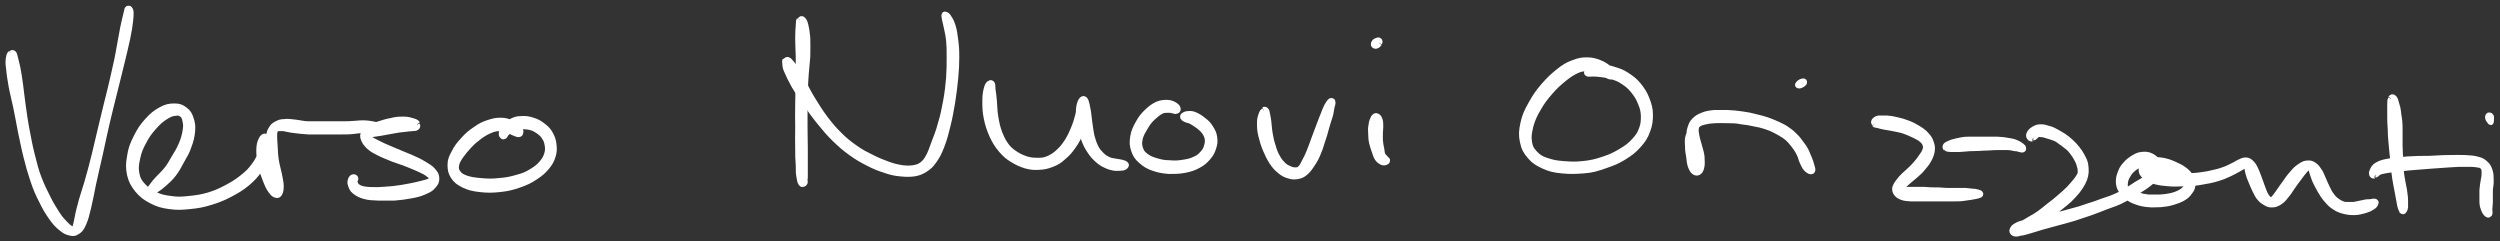
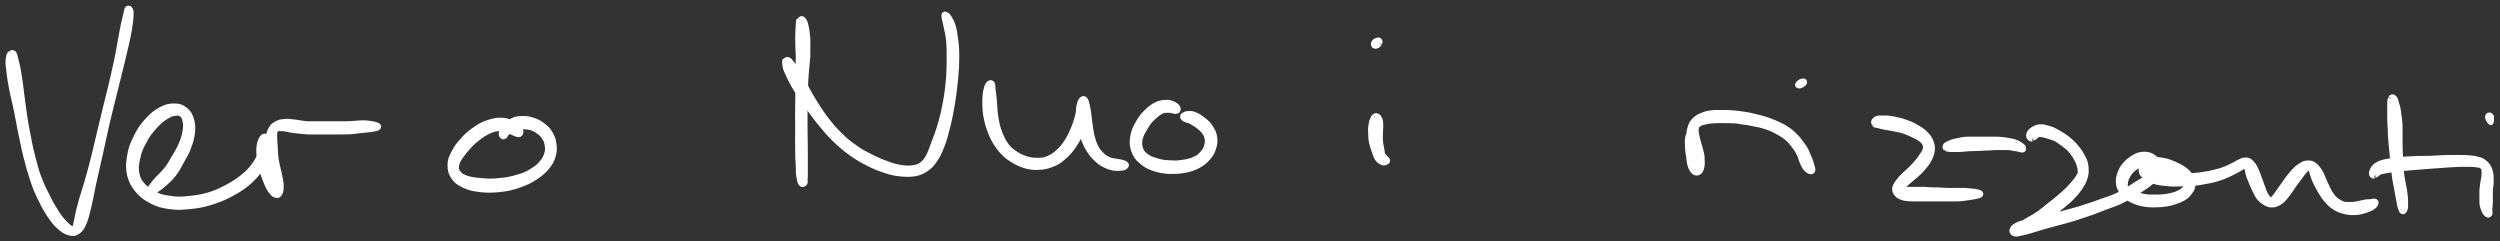
<svg xmlns="http://www.w3.org/2000/svg" id="canvas" version="1.1" viewBox="0 0 911.1 87.9">
  <rect x="0" y="0" width="911.1" height="87.9" fill="#333333" stroke="none" />
  <defs>
    <style>
      .st0 {
        fill: #fff;
        stroke: #fff;
        stroke-width: 2px;
      }
    </style>
  </defs>
  <path class="st0" d="M4,19.3c-.3.3-.7.5-.8,1.6-.2,1.1-.3,1.9,0,4,.2,2.1.4,3.5.9,6.3.5,2.8,1,4.5,1.7,7.8.7,3.3,1,5.2,1.7,8.8.8,3.6,1.1,5.5,2,9.1.9,3.6,1.4,5.4,2.5,8.7s1.8,4.9,3.2,7.6c1.3,2.7,2.1,4,3.5,6,1.4,2,2.1,2.7,3.4,3.8,1.3,1.1,2,1.5,3.2,1.8s1.8.4,2.8-.3c1-.6,1.5-1.1,2.3-2.9s1.1-3,1.8-5.9,1-4.7,1.8-8.6c.8-3.8,1.4-6.1,2.4-10.6s1.5-7.1,2.6-11.8,1.8-7.3,2.9-11.8c1.1-4.5,1.7-6.7,2.6-10.5.9-3.8,1.4-5.7,2-8.6s.8-4.2,1-6.1c.2-1.8.2-2.2.2-3.1s-.3-1.1-.5-1.4c0-.2-.2,0-.2,0,0,0,0,0,0,0,0,0-.3-.3-.5,0-.2.2-.2.4-.4,1.3-.2.8-.3,1.1-.7,2.9-.4,1.8-.7,3-1.2,6-.6,2.9-.8,4.8-1.6,8.6-.8,3.8-1.4,6.1-2.4,10.5-1.1,4.5-1.8,7.1-2.9,11.8-1.1,4.7-1.7,7.3-2.8,11.8s-1.7,6.7-2.8,10.5c-1.1,3.8-1.8,5.5-2.5,8.4-.8,2.8-.9,4.1-1.3,5.8-.4,1.7-.4,2-.8,2.5s-.5.3-1.2,0-1.2-.8-2.2-1.8c-1-1.1-1.7-1.7-2.9-3.6-1.2-1.9-2-3.1-3.3-5.7s-2.1-4.1-3.3-7.2-1.6-5-2.5-8.5-1.2-5.4-1.9-9-.9-5.5-1.4-8.8-.6-5.1-1-7.9c-.4-2.8-.6-4.2-1-6.2s-.7-2.7-.9-3.7c-.3-1-.2-1.1-.5-1.4s-.5-.4-.9-.1" />
  <path class="st0" d="M55.2,69.8c.5,0,1.1-.2,2-.8.9-.6,1.5-1,2.7-2.1s2.1-1.8,3.4-3.5c1.3-1.7,1.8-2.8,2.9-4.8s1.9-3.1,2.6-5.3c.8-2.1,1.1-3.4,1.3-5.4.2-2,0-3.1-.5-4.6-.5-1.6-1-2.4-2.2-3.3-1.2-.9-2-1.3-3.8-1.3s-3,.2-5,1.3-3.2,2.1-5,4.1-2.7,3.4-4,6-1.9,4.1-2.3,6.9c-.5,2.7-.5,4.3,0,6.7.6,2.4,1.3,3.6,2.8,5.5,1.6,1.9,2.8,2.8,5.1,4s3.7,1.6,6.5,2,4.5.3,7.5,0,4.7-.6,7.6-1.5,4.4-1.5,7.1-2.9c2.6-1.4,4-2.2,6.2-4,2.1-1.8,3.1-2.9,4.5-4.9,1.5-2,2-3.1,2.7-5s.9-3.2.8-4.6c0-1.4-.6-2.2-1.2-2.5s-1.2,0-1.7,1.1c-.5,1-.8,2.1-.8,4s.2,3.4.7,5.6,1,3.4,1.7,5.2c.7,1.8,1.1,2.7,1.9,3.8.8,1.1,1.3,1.5,1.9,1.6.7.2,1,0,1.4-.8.3-.7.4-1.2.4-2.6s-.4-2.5-.7-4.4c-.4-1.9-.8-3-1.1-5-.3-2-.3-3.1-.4-4.9s-.2-2.6-.2-3.7,0-1.5.3-2.1c.2-.6.4-.6,1-.8.6,0,.9,0,2.1,0,1.2.2,2,.5,3.9.7,1.8.2,3,.4,5.2.5,2.2,0,3.4,0,5.7,0h5.9c2.3,0,3.6,0,5.7-.3s3.2-.3,4.7-.5,2.4-.3,3-.6.6-.6,0-.9c-.6-.3-1.5-.5-3-.7-1.6-.2-2.7-.2-4.8,0s-3.4.2-5.7.2h-11.3c-2.1,0-3.2-.4-5-.6-1.8-.2-2.7-.4-4.1-.2-1.4,0-1.9.3-2.9.8-.9.5-1.3.8-1.8,1.7-.6.9-.7,1.4-1,2.7-.3,1.4-.3,2.2-.4,4,0,1.8-.2,3.1,0,5.2,0,2.1.3,3.5.7,5.4.4,1.9.8,3.1,1.3,4.3.5,1.3.9,1.6,1.3,2s.6.4.6,0,0-.8-.4-2c-.3-1.1-.7-2-1.2-3.7-.4-1.7-.7-3-1-5s-.5-3.4-.8-5.1c-.3-1.7-.4-2.6-.7-3.6-.3-.9-.4-1.2-.7-1-.2.2-.3.8-.6,1.9-.3,1.2-.3,2.2-1,3.9s-1.1,2.7-2.4,4.4c-1.3,1.8-2.2,2.7-4.2,4.3-2,1.6-3.3,2.4-5.7,3.7-2.5,1.3-3.8,1.9-6.6,2.8-2.8.8-4.3,1-7.1,1.3-2.8.3-4.3.4-6.8,0-2.5-.3-3.7-.6-5.7-1.5-2-1-3-1.7-4.4-3.2s-1.9-2.4-2.3-4.4c-.4-2-.2-3.4.3-5.7.5-2.4,1.1-3.8,2.3-6,1.2-2.3,2.1-3.5,3.7-5.3,1.6-1.8,2.6-2.7,4.2-3.7,1.6-1,2.4-1.3,3.6-1.4,1.2-.2,1.7,0,2.4.5.7.6,1,1.1,1.2,2.4.3,1.2.3,2.1,0,3.8s-.6,2.8-1.4,4.7-1.5,3-2.6,4.8c-1.1,1.9-1.6,2.9-2.8,4.4s-2,2.1-3,3.2-1.5,1.6-2.1,2.5c-.6.8-1,1.2-1.1,1.7,0,.5,0,.8.7.9" />
-   <path class="st0" d="M152.2,45.1c-.3-.4-.6-.7-1.7-1-1-.3-1.8-.6-3.4-.6s-2.7,0-4.5.5c-1.8.3-2.9.7-4.5,1.2s-2.4.7-3.5,1.3-1.6,1-2,1.8-.5,1.4-.1,2.4.8,1.6,1.9,2.7c1.1,1,2,1.5,3.8,2.4s3,1.3,5.1,2.2c2.1.8,3.4,1.1,5.3,1.9,2,.8,3,1.2,4.5,1.9s2.3,1.1,3.1,1.8c.9.6,1.1.9,1.2,1.4,0,.5-.2.6-.9,1-.8.4-1.4.5-2.9.9s-2.5.6-4.5,1-3.4.6-5.7.9c-2.3.2-3.6.3-5.7.4-2.1,0-3.1,0-4.6-.2s-2.1-.5-2.8-1-.7-.9-.9-1.3-.1-.5-.1-.8.4-.5.3-.8c0-.3-.4-.7-.8-.6-.4,0-.8.4-1,1s-.3,1.1,0,1.9.4,1.5,1.4,2.3,1.8,1.3,3.5,1.8,2.9.5,5.1.6c2.2,0,3.6,0,6,0,2.4-.2,3.8-.4,6-.8s3.3-.7,4.9-1.4c1.6-.7,2.4-1.1,3.2-2.1.9-1,1.2-1.6,1.2-2.7s-.3-1.8-1.3-2.9c-.9-1.1-1.8-1.5-3.4-2.5-1.6-1-2.6-1.4-4.6-2.3-2-.9-3.3-1.3-5.3-2.2s-3.2-1.3-4.9-2.1-2.4-1.2-3.6-1.8c-1.1-.6-1.5-.9-2-1.3s-.6-.4-.3-.6c.3-.2.6-.2,1.6-.4s1.8-.2,3.4-.5,2.7-.5,4.4-.8,2.7-.5,4.1-.6c1.4-.2,2-.2,2.9-.3s1.3,0,1.7-.3.5-.6.2-1" />
  <path class="st0" d="M189.8,48.1c0-.5-.4-1-1.1-1.7-.7-.7-1.2-1.2-2.5-1.7-1.2-.5-2.1-.8-3.8-.8s-2.5.2-4.4.8c-1.8.6-2.9,1.1-4.7,2.4-1.8,1.2-2.9,2.1-4.5,3.9-1.6,1.7-2.4,2.8-3.3,4.6-1,1.8-1.4,2.8-1.4,4.5s.2,2.8,1.1,4.2c1,1.5,1.8,2.1,3.7,3.1,1.9.9,3.3,1.3,6,1.6,2.6.3,4.4.3,7.2,0,2.9-.3,4.5-.7,7.1-1.6s3.8-1.5,5.8-2.8c2-1.3,2.9-2.1,4.2-3.6,1.3-1.6,1.8-2.5,2.3-4.1.5-1.7.5-2.6.3-4.3-.2-1.6-.5-2.5-1.3-3.9s-1.5-2-2.8-3-2.1-1.4-3.7-1.9-2.6-.6-4.2-.5c-1.6,0-2.7.5-3.9,1.2-1.2.6-1.7,1.2-2.3,2s-.7,1.2-.8,1.9c-.1.6,0,1,.3,1.2.2.3.5.2.8,0s.1-.4.4-.7c.3-.3.4-.5.9-.9s.8-.7,1.8-1.1c1-.4,1.8-.7,3-.8,1.3,0,2,0,3.3.3,1.2.3,1.9.7,2.9,1.4s1.6,1.2,2.2,2.2c.7,1,.9,1.7,1.1,2.9.2,1.2.2,2-.2,3.3s-.8,2-1.9,3.3c-1.1,1.3-1.9,1.9-3.7,3s-3,1.6-5.3,2.2c-2.4.7-3.9,1-6.6,1.2-2.6.3-4.2.2-6.6,0-2.4-.2-3.6-.4-5.2-.9-1.6-.6-2.2-.9-3-1.9-.7-.9-.9-1.6-.7-2.8s.6-1.9,1.5-3.3c1-1.4,1.8-2.4,3.2-3.9s2.4-2.3,4-3.5c1.6-1.1,2.5-1.6,4-2.2,1.5-.6,2.2-.6,3.4-.6s1.8.3,2.7.6c1,.3,1.3.7,2.1,1s1.3.6,1.8.6.8-.4.7-.9" />
  <path class="st0" d="M291.3,7.2c-.3.5-.2.8-.3,2.1-.1,1.3-.2,2.3-.2,4.5s.1,3.6.2,6.7c0,3,0,4.9-.1,8.4,0,3.5,0,5.4-.1,8.9s0,5.3,0,8.6-.1,4.9,0,7.6c0,2.7,0,3.9.2,6.1,0,2.1,0,3.2.3,4.6.2,1.4.4,1.9.8,2.3s.8,0,1.1-.2c.2-.2.3-.9,0-1-.2-.2-.9,0-1.1.2-.1.2.1.6.3.8.2.2.4.5.6,0,.2-.4.3-.9.4-2.2v-10.6c0-2.7-.1-4.4-.1-7.6v-8.5c0-3.5.1-5.4.3-8.9.2-3.5.5-5.4.7-8.4.1-3,0-4.5,0-6.8-.2-2.3-.4-3.3-.7-4.6-.3-1.3-.6-1.7-1-2.1s-.7-.3-1,.2" />
  <path class="st0" d="M286.2,21.9c-.2.3-.2.5-.1,1.3.1.9,0,1.4.8,3,.7,1.6,1.3,2.9,2.6,5.2,1.4,2.3,2.3,3.6,4.1,6.2,1.8,2.6,2.9,4.2,5,6.8s3.2,3.9,5.5,6.2c2.3,2.2,3.5,3.3,6,5.1s3.8,2.5,6.3,3.8,3.9,1.8,6.3,2.6,3.5,1,5.6,1.2,3,.2,4.8,0c1.7-.3,2.5-.6,4-1.5,1.5-1,2.1-1.5,3.3-3.2,1.2-1.7,1.8-2.8,2.8-5.4,1-2.6,1.4-4.2,2.2-7.4.8-3.2,1.1-5.1,1.7-8.5.5-3.4.8-5.4,1.1-8.7.3-3.3.4-5,.4-7.8s-.1-4.1-.4-6.3-.4-3.3-.9-4.9c-.5-1.6-.9-2.3-1.5-3.2-.5-.9-.8-1-1.2-1.1-.3-.2-.5,0-.5.3s0,.5.2,1.5c.2.9.4,1.6.7,3.1.3,1.6.6,2.5.8,4.6s.2,3.3.2,6,0,4.4-.2,7.6c-.3,3.2-.5,5.2-1.1,8.5-.6,3.3-1,5.2-1.9,8.2-.8,3-1.5,4.6-2.4,7s-1.2,3.5-2.1,5.1-1.3,2-2.3,2.8c-1.1.8-1.6.9-3.1,1.2-1.4.2-2.2.2-4.1,0-1.8-.3-2.9-.5-5.1-1.3s-3.5-1.3-5.9-2.5-3.7-1.8-6.1-3.5-3.6-2.6-5.8-4.8c-2.2-2.2-3.2-3.4-5.2-6-1.9-2.6-2.9-4.2-4.5-6.8s-2.3-4.1-3.5-6.4c-1.3-2.3-1.9-3.4-2.8-4.9s-1.2-1.7-1.8-2.4c-.5-.6-.6-.7-.9-.8-.3-.1-.6,0-.8.3" />
  <path class="st0" d="M360.6,30.3c-.4.4-.8.8-1.1,2.1-.3,1.3-.5,2.3-.5,4.4s0,3.7.5,6.2,1.1,4.2,2.1,6.5c1.1,2.3,1.8,3.4,3.3,5.2,1.5,1.7,2.3,2.4,4.1,3.5,1.8,1.1,2.9,1.6,4.8,2.2,1.9.5,2.9.6,4.8.5s2.9-.3,4.7-1c1.8-.7,2.7-1.2,4.2-2.6,1.6-1.3,2.4-2.3,3.7-4.1,1.3-1.9,1.9-3.1,2.7-5.1.9-2.1,1.2-3.3,1.7-5.3.4-1.9.5-3.1.4-4.4,0-1.3-.4-2-.8-2.3s-.9,0-1.3.7-.7,1.8-.8,3.4c0,1.7,0,2.9.4,5,.4,2,.7,3.3,1.4,5.2.7,2,1.2,3,2.2,4.5s1.5,2.1,2.7,3.2c1.2,1.1,1.8,1.5,3.1,2.1,1.2.6,2,.8,3.1,1,1.2.2,1.8,0,2.7,0,.8,0,1.2-.3,1.5-.6s.3-.6,0-.8c-.3-.3-.7-.4-1.4-.6-.7-.2-1.3-.2-2.3-.4s-1.5-.2-2.5-.6c-1-.5-1.6-.8-2.5-1.7s-1.4-1.4-2.1-2.7c-.7-1.4-1-2.3-1.5-4.1-.4-1.8-.5-3-.8-4.9s-.3-3.1-.6-4.6c-.3-1.6-.4-2.4-.8-3.2s-.7-1-1.1-.8-.6.8-1,2-.3,2.2-.8,4-.8,2.9-1.6,4.8c-.8,1.9-1.3,3-2.4,4.7s-1.8,2.5-3.1,3.7c-1.3,1.2-2,1.6-3.4,2.3-1.4.6-2.2.8-3.8.8s-2.3,0-4-.4c-1.6-.5-2.6-.9-4.1-1.8-1.5-1-2.3-1.5-3.5-3-1.2-1.6-1.7-2.6-2.6-4.8-.8-2.1-1.1-3.6-1.5-6s-.3-3.8-.5-5.8-.3-2.9-.5-4.1c-.1-1.2,0-1.6-.2-2s-.6-.6-1-.2" />
  <path class="st0" d="M429.3,39.8c0-.5-.3-1-1.1-1.5-.8-.5-1.4-.8-2.7-.9-1.3,0-2.2,0-3.7.6-1.5.7-2.4,1.4-3.8,2.7-1.4,1.4-2.1,2.2-3.1,4s-1.7,3.1-2,5.1-.3,3.1.3,4.9c.6,1.8,1.2,2.7,2.7,4s2.5,1.9,4.5,2.6c2,.7,3.4.9,5.6,1.1,2.3,0,3.6,0,5.8-.4,2.1-.4,3.2-.8,4.9-1.7s2.4-1.6,3.5-2.8c1.1-1.3,1.5-2,2-3.5s.6-2.4.4-3.9-.6-2.2-1.4-3.5-1.4-1.9-2.6-2.8c-1.1-.9-1.9-1.4-3-1.9s-1.8-.5-2.7-.4c-.8,0-1.1.3-1.5.5s-.3.4-.3.6,0,.2.1.3q0,0,.3.3c.3.2.5.3,1,.5.6.2,1.1.2,1.9.7s1.4.8,2.3,1.5,1.5,1.2,2.2,2.1c.6.9.9,1.4,1.1,2.4s.1,1.7-.2,2.8c-.3,1.1-.6,1.7-1.5,2.7s-1.4,1.5-2.8,2.1c-1.4.7-2.4.9-4.2,1.2-1.9.3-3.1.4-5.1.2-2,0-3.2-.3-4.9-.8-1.7-.5-2.6-.9-3.8-1.8-1.2-.9-1.6-1.6-2-2.9-.4-1.3-.3-2.1,0-3.6.4-1.5,1.1-2.6,2-4.1s1.5-2.3,2.7-3.4,1.8-1.6,2.9-2.2,1.6-.4,2.4-.5c.8,0,1.2,0,1.8.2.6,0,.9.4,1.3.2.4,0,.8-.4.7-.9" />
-   <path class="st0" d="M460.6,40.4c-.4.2-.6.4-.9,1.2-.3.9-.6,1.5-.6,3.1s0,2.9.5,4.8.8,3.1,1.6,5c.8,1.9,1.3,2.9,2.3,4.5,1,1.5,1.6,2.2,2.8,3.2,1.2,1,1.9,1.4,3.2,1.8,1.3.4,2,.5,3.2.3s1.8-.4,2.8-1.2,1.4-1.3,2.3-2.6,1.5-2.2,2.3-4,1.2-3,1.8-5c.7-2,1-3.1,1.5-5s.9-2.8,1.3-4.2.4-2,.6-3,.5-1.6.4-2.1c0-.5-.4-.6-.8-.4-.4.3-.8.9-1.3,1.8-.5.9-.7,1.5-1.2,2.8-.6,1.4-.9,2.3-1.6,4.1s-1.1,2.9-1.8,4.8c-.7,1.9-1.1,3.1-1.8,4.8-.7,1.7-1.1,2.6-1.8,3.8-.6,1.2-.8,1.7-1.4,2.3s-.8.7-1.6.8c-.8,0-1.3,0-2.2-.4-.9-.4-1.5-.6-2.4-1.4-.9-.9-1.4-1.4-2.2-2.8-.8-1.4-1.2-2.4-1.7-4.2-.6-1.8-.8-2.8-1.1-4.6-.3-1.8-.3-2.9-.5-4.4-.2-1.4-.3-2-.5-2.8s-.1-.9-.4-1.2-.5-.4-.9-.2" />
  <path class="st0" d="M500.9,42.5c-.3.2-.3.3-.5.8s-.5.9-.6,1.9c-.2,1-.3,1.7-.2,3s0,2.2.3,3.6.6,2.1,1,3.3c.4,1.1.5,1.7,1,2.5s1.1,1.2,1.7,1.5,1.1.2,1.5,0c.4,0,.5-.5.5-.7s-.3-.3-.4-.4h-.2c0,0,0-.2-.2-.5s-.6-.4-.9-1.1c-.3-.6-.2-1-.4-2-.2-1-.4-1.8-.5-3s0-2,0-3.2.2-1.9.1-2.8c0-1-.1-1.5-.4-2.1-.2-.6-.5-.8-.9-1s-.7,0-.9.2" />
  <path class="st0" d="M502.7,15.7c.2-.4.2-.7,0-.9s-.5-.2-.9,0c-.4.1-.8.3-1,.7-.2.3-.3.8-.1,1,.2.2.6.4,1,.2.4-.1.8-.6,1-.9" />
-   <path class="st0" d="M587.6,26.8c-.2-.6-.6-1.3-1.5-2.1-1-.8-1.8-1.3-3.3-1.9-1.6-.6-2.6-.9-4.5-.9s-2.9.2-5,1-3.3,1.5-5.4,3.2c-2.1,1.7-3.3,2.8-5.3,5.1-2,2.3-3.1,3.9-4.6,6.6-1.5,2.7-2.3,4.3-2.9,7.1s-.7,4.3-.2,6.7,1.1,3.5,2.6,5.3,2.7,2.5,5,3.6c2.4,1.1,3.9,1.4,6.8,1.7,2.9.3,4.7.2,7.8,0s4.9-.8,7.8-1.8c2.9-1,4.5-1.6,6.9-3.1s3.6-2.4,5.3-4.3c1.7-1.9,2.5-3.1,3.3-5.3s1-3.5,1-5.8-.4-3.5-1.2-5.7c-.8-2.1-1.6-3.3-3-5.1-1.5-1.8-2.5-2.5-4.3-3.7s-2.9-1.5-4.8-2.1c-1.9-.6-2.9-.8-4.5-.9s-2.5.2-3.5.6-1.4.8-1.7,1.2c-.3.4,0,.6.3.7.4.1.8,0,1.7,0s1.6,0,3,.2,2.3.2,4,.8c1.6.5,2.6.8,4.2,1.9,1.5,1,2.4,1.7,3.6,3.2,1.2,1.5,1.9,2.5,2.6,4.3.8,1.8,1.1,2.9,1.2,4.8,0,1.9,0,3-.7,4.9s-1.3,2.8-2.9,4.5c-1.5,1.6-2.6,2.4-4.8,3.7s-3.6,2-6.4,2.9c-2.7.9-4.4,1.3-7.3,1.6-2.9.3-4.5.2-7.2,0s-4-.5-6.1-1.2-3-1.3-4.3-2.7-1.7-2.2-2-4.2,0-3.2.5-5.6c.7-2.4,1.3-3.9,2.8-6.4,1.4-2.5,2.5-3.9,4.4-6.1,1.9-2.2,3-3.1,4.9-4.7,1.9-1.5,2.9-2.2,4.6-3,1.7-.8,2.4-.8,3.9-.8s2.2.5,3.6,1c1.3.4,2,.8,3,1.2,1,.4,1.6.8,2.1.8s.9-.3.7-.9" />
  <path class="st0" d="M615.9,48.4c-.4.4-.6,1-.8,2s0,2,0,3.3.2,2,.4,3.4c.2,1.3.2,2.3.6,3.4.4,1.1.8,1.8,1.4,2.2.6.4,1.1.4,1.7,0,.5-.4.8-1,1-2.2.2-1.1,0-2,0-3.5-.2-1.5-.6-2.6-1-4.1s-.7-2.3-.9-3.5-.3-1.7-.2-2.5.2-1.1.9-1.6c.6-.5,1.1-.6,2.3-.9,1.2-.3,2-.4,3.7-.5s2.7,0,4.6,0c1.9,0,3,0,5,.4,1.9.2,3,.4,4.8.8,1.8.3,2.5.5,4.1,1,1.5.5,2.3.8,3.6,1.5s2,1.1,3.1,1.8c1.1.8,1.5,1.1,2.3,2s1.2,1.5,1.9,2.4c.7,1,.9,1.4,1.4,2.4s.5,1.6,1,2.7c.5,1,.7,1.7,1.3,2.4s1.2,1.1,1.7,1.2c.5,0,.7,0,.8-.6,0-.5-.2-.9-.4-1.7s-.4-1.4-.8-2.4c-.4-1-.7-1.7-1.2-2.8-.6-1.1-.9-1.6-1.7-2.6-.8-1.1-1.2-1.7-2.2-2.7s-1.5-1.5-2.7-2.3c-1.2-.9-2-1.3-3.5-2s-2.3-1-3.9-1.6c-1.6-.5-2.4-.8-4.3-1.2-1.8-.5-2.9-.7-5-1-2-.3-3.2-.4-5.2-.5-2,0-3.1,0-5,0-1.8.2-2.8.3-4.2.9-1.5.6-2.1,1-3,1.9s-1.1,1.5-1.5,2.7-.4,1.8-.4,3.2,0,2.3.2,4c.2,1.6.4,2.8.7,4.2.3,1.5.5,2.1.9,3.1.3.9.5,1.4.8,1.6.3.3.6.2.8-.3s.2-1.1,0-2.2c0-1.1-.2-1.9-.4-3.2,0-1.3,0-2-.3-3.4-.2-1.3-.4-2.2-.7-3.2s-.4-1.5-.8-1.8-.7-.4-1.1,0" />
  <path class="st0" d="M657.3,30.5c.3-.3.3-.6.2-.8,0-.2-.5-.1-.9,0s-.7.4-1,.6c-.3.3-.5.6-.4.7,0,.2.4.3.8.2.4-.1,1-.4,1.2-.7" />
  <path class="st0" d="M683.1,45.3c.3.3.6.2,1.4.4s1.3.4,2.5.6c1.2.2,2,.3,3.4.6s2.2.4,3.7.9c1.4.5,2.2.9,3.5,1.5,1.2.6,1.9.9,2.7,1.6s1,.9,1.3,1.7.3,1.2,0,2.1c-.3.9-.6,1.3-1.3,2.3s-1.1,1.6-2,2.6c-.8,1-1.3,1.4-2.2,2.3-.9.9-1.5,1.3-2.3,2.1-.8.8-1.2,1.2-1.7,1.9s-.8,1-1.1,1.6-.5,1-.4,1.6c0,.6.2,1,.7,1.6s.9.8,1.9,1.2c1.1.4,1.8.4,3.3.5,1.6,0,2.5,0,4.5,0s3.1,0,5.3,0h5.5c2,0,3,0,4.6-.3,1.5-.2,2.2-.3,3.2-.5s1.5-.3,1.9-.5c.4-.3.4-.5,0-.8-.4-.2-.9-.3-1.9-.5-1,0-1.6-.2-3.2-.3-1.5,0-2.5,0-4.5,0-2,0-3.3,0-5.4-.2-2.1,0-3.3,0-5.3-.2-1.9,0-2.9,0-4.4,0h-4.4c-.3,0-.3.2-.2,0,0,0,.3-.2.7-.5.3-.3.5-.6,1.1-1.2.6-.5.9-.8,1.8-1.6.8-.7,1.4-1.1,2.4-2s1.6-1.4,2.5-2.5,1.5-1.7,2.2-3,1-2,1.2-3.3,0-2.1-.4-3.2c-.4-1.2-.8-1.7-1.7-2.7s-1.6-1.5-2.9-2.3c-1.3-.8-2.2-1.3-3.8-1.9s-2.5-.9-4-1.2c-1.5-.4-2.3-.5-3.7-.6-1.3,0-2.1,0-3,0-.9.2-1.3.6-1.6,1s0,.8.2,1" />
  <path class="st0" d="M709.3,54c.3.3.6.3,1.5.4h2.8c1.4,0,2.4-.2,4.2-.3s3,0,5-.2c2,0,3.1-.2,4.9-.2s2.7,0,4,0,1.8.3,2.7.4c.9,0,1.1.2,1.6.3s.7.2,1,.2.5-.3.4-.6c0-.3-.2-.5-.7-.9s-.8-.6-1.7-1-1.5-.6-2.9-.8c-1.4-.3-2.4-.4-4.3-.5-1.9,0-3,0-5.1,0s-3.3,0-5.2,0-3,.3-4.4.6-2,.5-2.8.9-1.1.5-1.3.9,0,.7.2,1" />
  <path class="st0" d="M741,50.2c.4,0,.6-.4.9-.6.3-.2.3-.4.7-.6.4,0,.7-.2,1.4,0,.7,0,1.3.2,2.2.5s1.5.4,2.5.8c1,.4,1.4.7,2.3,1.4.9.6,1.5,1.1,2.4,1.8s1.2,1.1,1.9,2,1,1.4,1.5,2.3c.5.9.8,1.5,1,2.4.3.9.4,1.3.4,2.1s0,1.1-.5,1.9-.7,1.2-1.5,2.1-1.2,1.5-2.3,2.6-1.8,1.7-3.2,2.9c-1.4,1.2-2.2,1.9-3.7,3-1.5,1.2-2.3,1.9-3.7,2.9s-2.1,1.4-3.4,2.1c-1.3.8-2,1.2-3.1,1.8-1.1.6-1.6.8-2.2,1.2-.6.4-.7.6-.8,1,0,.4,0,.7.4.9.5.2.9.4,2,.2,1.1,0,1.9-.4,3.5-.8,1.6-.5,2.6-.8,4.6-1.4s3.2-.8,5.5-1.5c2.3-.6,3.7-1,6.1-1.7,2.4-.8,3.7-1.2,6-2s3.4-1.3,5.5-2.1c2.1-.8,3.2-1.1,5-1.9,1.9-.9,2.7-1.4,4.3-2.3s2.3-1.4,3.5-2.2c1.3-.8,2-1.3,2.9-2s1.1-.9,1.6-1.4c.6-.5.8-.7,1.2-1.1s.4-.7.6-1.1c.2-.4.2-.5.4-.9,0-.4.2-.6.2-1.1s0-.8-.2-1.3-.3-.7-.6-1.2-.5-.8-1-1.2-.8-.6-1.4-.9c-.7-.3-1-.4-1.9-.5-.8,0-1.4,0-2.3.2-1,.3-1.5.6-2.5,1.2-1,.7-1.5,1-2.4,2s-1.4,1.6-1.9,2.9c-.5,1.3-.8,2.1-.8,3.4s.2,2.1.8,3.2,1,1.6,2.1,2.4c1.1.9,1.8,1.3,3.4,1.9,1.6.6,2.6.8,4.4,1,1.8.2,2.9,0,4.7,0,1.8-.2,2.8-.3,4.4-.8,1.6-.5,2.5-.8,3.7-1.5s1.7-1.2,2.4-2.2c.7-.9,1-1.4,1.1-2.5,0-1.1,0-1.8-.6-2.9s-1.2-1.8-2.4-2.7-2-1.3-3.6-2-2.6-1.1-4.3-1.4c-1.7-.3-2.7-.3-4.1,0-1.4.2-2.1.6-2.8,1.3s-1,1.1-.9,2.1c0,.9.3,1.6,1.3,2.4s1.8,1.2,3.5,1.8c1.8.5,2.9.6,5.2.8,2.3.2,3.7,0,6.1,0,2.4,0,3.7-.2,6-.6s3.5-.6,5.5-1.2,2.9-1,4.4-1.7,2-1,3.1-1.6,1.6-.9,2.2-1.3c.6-.4.7-.8.9-.8s0,.2.2.9.2,1.3.5,2.4.5,1.8,1.1,3.1c.5,1.3.9,2.1,1.5,3.4.6,1.2.9,1.9,1.7,2.8s1.3,1.2,2.2,1.7,1.2.6,2.2.6,1.6-.2,2.6-.8c1-.6,1.6-1.2,2.5-2.4,1-1.1,1.4-1.9,2.3-3.2.9-1.3,1.5-2.1,2.4-3.3.9-1.2,1.4-1.9,2.1-2.7.7-.8.9-1.1,1.4-1.3.4-.2.5,0,.8.5s.4,1,.7,2c.4,1,.5,1.7,1.1,2.9.6,1.2,1,2,1.7,3.2.8,1.3,1.1,1.9,2.1,3.1,1,1.1,1.5,1.8,2.7,2.6,1.3.9,2.1,1.3,3.6,1.7,1.5.4,2.4.5,4,.5s2.6-.4,3.9-.7c1.3-.4,1.9-.7,2.7-1.2s1.1-1,1.2-1.4c.2-.4,0-.6-.4-.7-.4,0-.7,0-1.6.2-.8,0-1.4,0-2.6.3-1.2.2-2.1.5-3.4.7-1.3,0-2,0-3.2,0-1.2-.3-1.8-.6-2.8-1.3-1-.7-1.4-1.1-2.1-2.1-.8-1-1-1.6-1.6-2.8-.6-1.2-.9-1.9-1.4-3.1-.6-1.2-.7-1.9-1.4-2.9s-1-1.6-1.9-2.2c-.9-.6-1.4-.8-2.4-.7-1,0-1.6.3-2.8,1.1s-1.8,1.4-2.8,2.6c-1.1,1.2-1.7,2.1-2.6,3.4-1,1.3-1.4,2-2.2,3.1s-1.1,1.6-1.7,2.3c-.6.7-.8.9-1.2,1s-.4,0-.8-.4c-.4-.4-.8-.7-1.2-1.5-.5-.8-.6-1.4-1.1-2.6-.4-1.2-.7-2-1.2-3.3-.5-1.3-.7-2-1.2-3.1s-.8-1.7-1.5-2.5c-.7-.7-1.1-1.1-2-1.2-.8,0-1.2,0-2.1.5-.9.3-1.3.7-2.3,1.2-1.1.5-1.5.8-2.9,1.4-1.4.5-2.3.9-4.2,1.3-1.9.5-3,.7-5.2,1s-3.4.3-5.7.3-3.7,0-5.8-.2-3.2-.3-4.7-.6-2.1-.5-3-.8c-.8-.3-1.1-.5-1.2-.6-.2-.2,0,0,.4-.2.5,0,1.1-.2,2.1-.2s1.8,0,3.2.3,2.3.7,3.7,1.3c1.3.6,2,.9,3.1,1.5,1,.6,1.5,1.1,2.1,1.7.5.6.7.9.7,1.4s-.2.7-.7,1.2-1,.9-2,1.4-1.8.8-3.2,1.1-2.3.4-3.9.5h-4.2c-1.6-.2-2.5-.4-3.8-.8s-2-.6-2.9-1.1-1.2-.7-1.5-1.4c-.3-.7-.3-1.1-.2-2s.3-1.5.8-2.4.8-1.4,1.5-2.1,1.2-1,1.9-1.5,1.2-.7,1.8-1c.6-.2.9-.2,1.4-.3h1c.3,0,.2,0,.4.3,0,.2,0,.6.3.9.2.3.4.4.5.7s0,.4.2.7c0,.2.2.4.3.6,0,.2,0,.3,0,.5s0,.2-.2.5c-.3.2-.5.4-1.1.8s-.8.5-1.7,1.1-1.6.9-2.9,1.7c-1.3.8-1.9,1.3-3.4,2.2-1.5.9-2.3,1.4-4.1,2.2-1.8.8-2.8,1.1-4.9,1.8-2.1.8-3.2,1.2-5.5,1.9-2.3.8-3.5,1.2-5.9,1.8-2.4.7-3.7,1-6.1,1.6-2.3.6-3.5.8-5.6,1.3s-3.1.6-4.8,1.1c-1.7.4-2.5.6-3.5,1.2-1,.5-1.3,1-1.5,1.5-.3.5,0,.8.2,1.1.3.3.7.5,1.5.4s1.5-.4,2.6-1c1.2-.6,1.8-1.1,3.2-1.9s2.1-1.1,3.6-2.1,2.5-1.6,4-2.8c1.6-1.2,2.4-1.9,3.9-3.1s2.2-1.9,3.3-3.1,1.6-1.8,2.4-3c.8-1.2,1-1.7,1.5-2.8.4-1.1.5-1.6.6-2.7,0-1.1,0-1.7-.2-2.9-.3-1.2-.6-1.8-1.2-2.9-.6-1.1-1-1.7-1.8-2.7s-1.2-1.5-2.2-2.4-1.6-1.4-2.6-2.1c-1.1-.7-1.6-1-2.7-1.6-1.1-.6-1.6-.9-2.8-1.2-1.2-.4-1.9-.6-3-.6s-1.8.3-2.6.8-1.2.9-1.5,1.5-.3,1.1,0,1.5c.2.4.7.5,1.1.5" />
  <path class="st0" d="M871.3,36c-.3.5-.3,1-.3,2.2v3.7c0,1.8,0,3.1.2,5.4,0,2.3.2,3.8.4,6.2s.4,3.6.6,5.9c.2,2.3.3,3.4.6,5.5.3,2.1.6,3.1.9,4.9.3,1.7.5,2.6.7,3.8.2,1.2.3,1.6.5,2.2s.3.7.5.9c0,.2,0,.2,0,.2,0,0,.2.2.3.2.2,0,.3,0,.5-.4.2-.3.3-.5.4-1.2,0-.7,0-1.1,0-2.4,0-1.3-.2-2.2-.4-3.9-.3-1.7-.6-2.8-.9-4.8-.3-2-.3-3.1-.4-5.4-.2-2.2-.2-3.4-.3-5.9v-6.2c0-2.4-.2-3.7-.5-5.5-.2-1.9-.4-2.6-.8-3.8-.3-1.2-.5-1.7-.9-2-.4-.4-.8-.3-1.1.2" />
  <path class="st0" d="M865.7,63.7c.3,0,.2,0,.6-.4.4-.2.4-.5,1.5-.8s1.9-.4,4-.7,3.5-.4,6.3-.7c2.8-.2,4.6-.4,7.5-.6,2.9-.2,4.5-.3,7.1-.5s3.8-.2,5.8-.2,3,0,4.2.2c1.3.2,1.6.2,2.1.8.5.5.5.8.6,1.8,0,1,0,1.6-.3,3-.2,1.3-.4,2.2-.5,3.7,0,1.6,0,2.6,0,4.1s.3,2.2.7,3.2.8,1.3,1.2,1.6.6,0,.8-.2c.2-.4,0-.7,0-1.7,0-.9.2-1.6.2-2.9s0-2.3,0-3.8c0-1.5.4-2.3.3-3.8,0-1.5,0-2.4-.4-3.6-.4-1.2-.7-1.8-1.6-2.6-.9-.8-1.3-1.1-2.8-1.5s-2.5-.5-4.6-.6-3.3,0-6,0-4.2.2-7.2.3c-2.9,0-4.8,0-7.6.2s-4.3.3-6.6.7c-2.2.4-3.3.6-4.6,1.4-1.3.7-1.5,1.5-1.9,2.3-.4.7,0,1,0,1.4.2.3.6.3.9.3" />
  <path class="st0" d="M907.3,44.1c.2.3.3.5.4.5s.2-.2.2-.6v-1.5c-.2-.4-.6-.6-.9-.5s-.4.6-.3,1c0,.4.4.8.6,1.1" />
</svg>